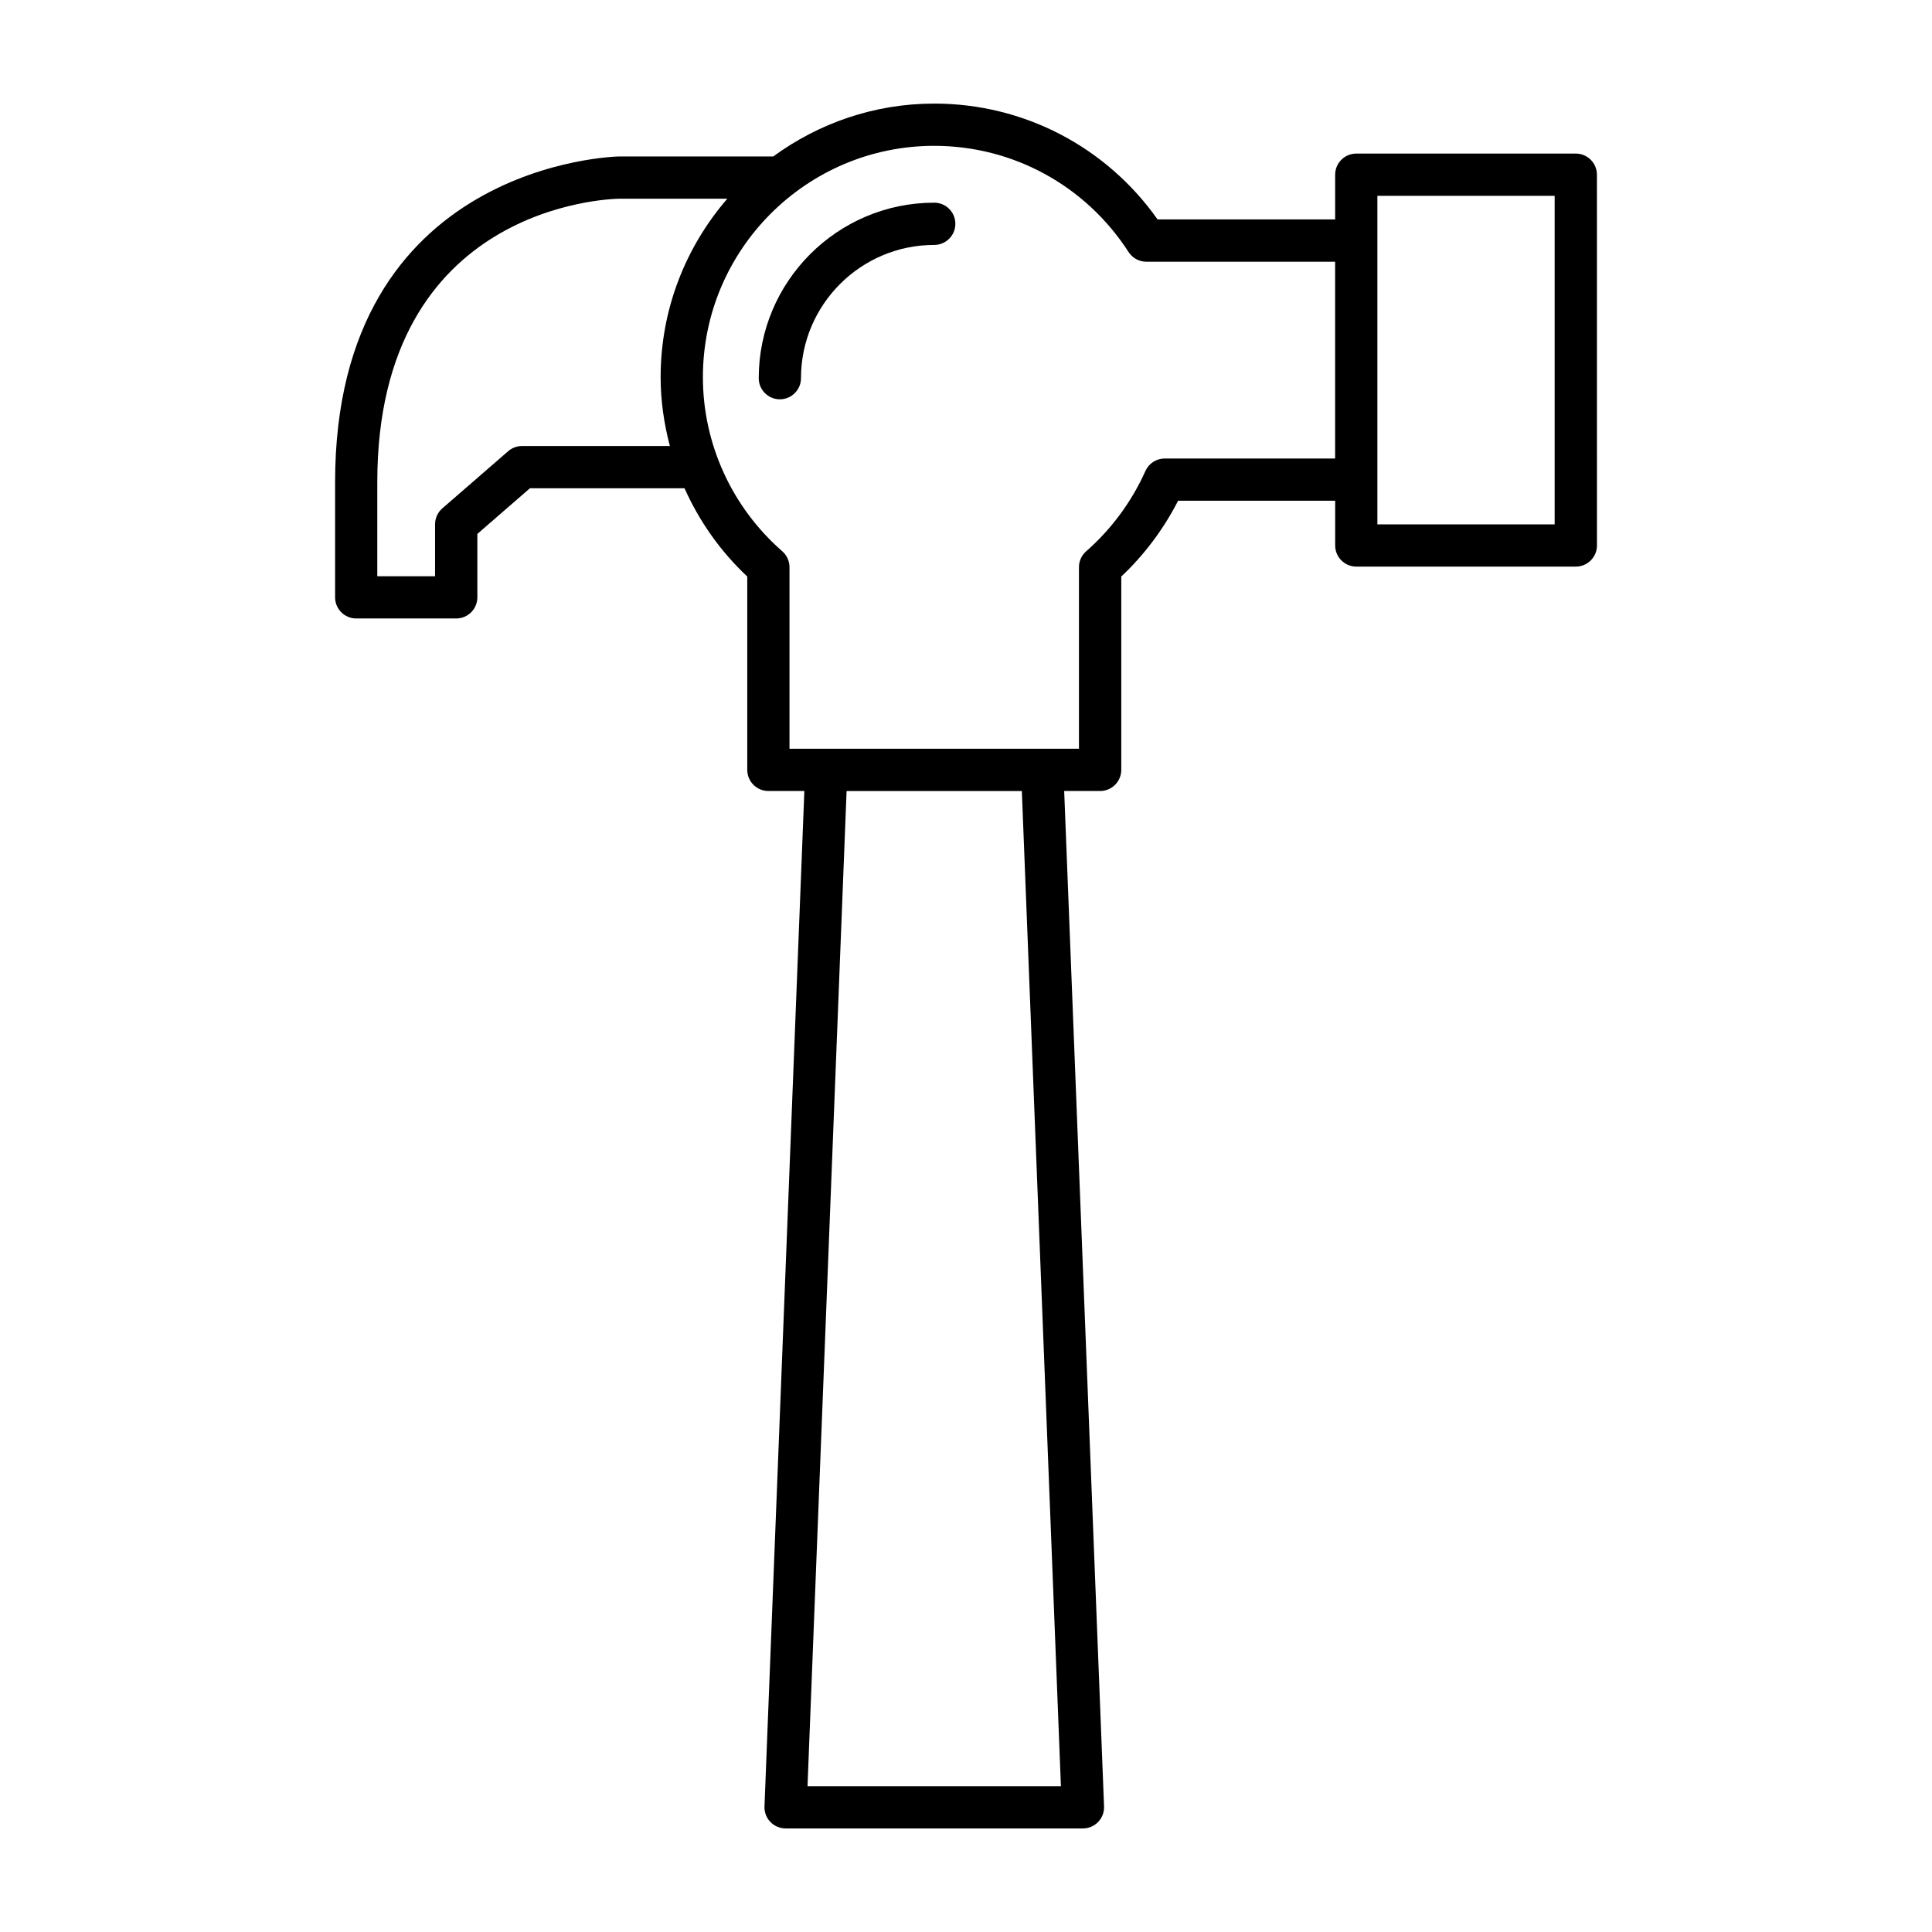
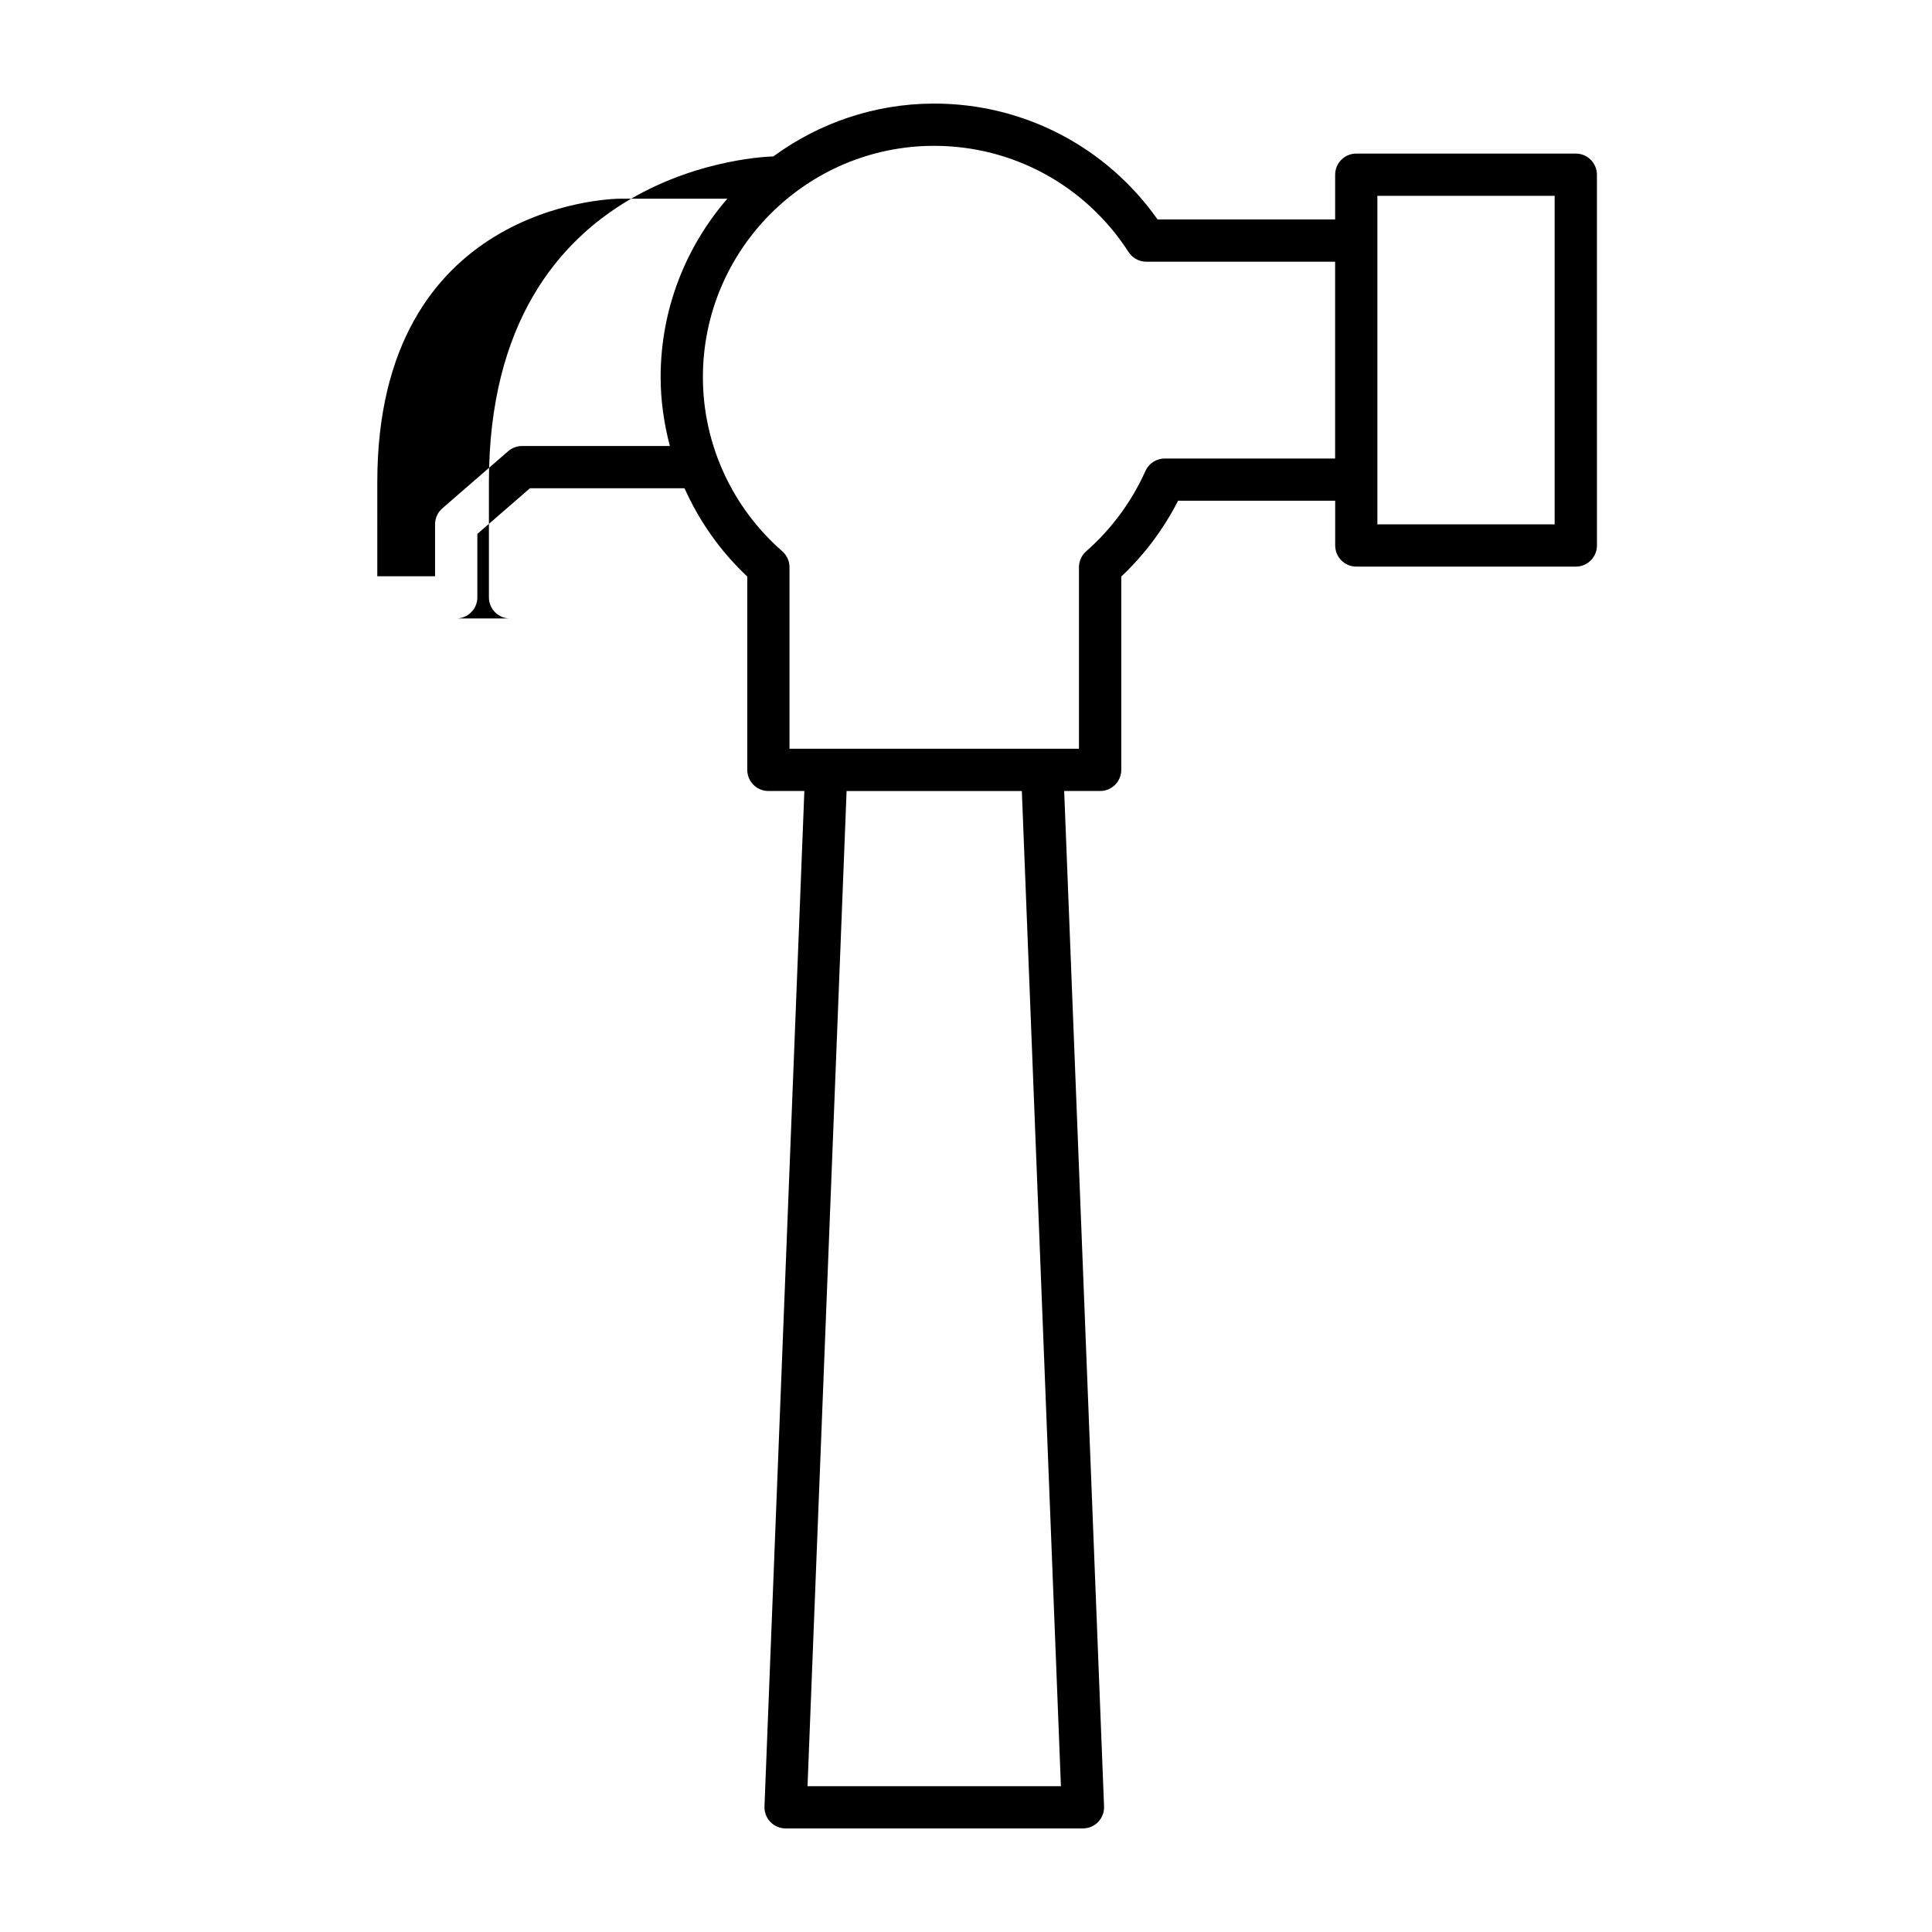
<svg xmlns="http://www.w3.org/2000/svg" fill="#000000" width="800px" height="800px" version="1.1" viewBox="144 144 512 512">
  <g>
-     <path d="m350.67 249.82c3.09 0 5.598-2.508 5.598-5.598 0-19.473 15.84-35.312 35.312-35.312 3.09 0 5.598-2.508 5.598-5.598s-2.508-5.598-5.598-5.598c-25.645 0-46.508 20.863-46.508 46.508 0 3.094 2.508 5.598 5.598 5.598z" />
-     <path d="m238.4 307.9h26.504c3.09 0 5.598-2.508 5.598-5.598v-16.809l13.945-12.105h40.957c3.902 8.73 9.504 16.715 16.629 23.398v51.238c0 3.09 2.508 5.598 5.598 5.598h9.531l-10.566 269.11c-0.059 1.52 0.504 3 1.559 4.098 1.055 1.098 2.512 1.719 4.035 1.719h78.801c1.523 0 2.981-0.621 4.035-1.719 1.055-1.098 1.617-2.578 1.559-4.098l-10.566-269.11h9.531c3.09 0 5.598-2.508 5.598-5.598v-51.238c6.094-5.731 11.234-12.586 15.055-20.086h41.633v11.855c0 3.09 2.508 5.598 5.598 5.598h58.176c3.09 0 5.598-2.508 5.598-5.598l-0.008-98.258c0-3.09-2.508-5.598-5.598-5.598h-58.176c-3.09 0-5.598 2.508-5.598 5.598v11.855h-47.059c-13.617-19.285-35.516-30.703-59.184-30.703-15.953 0-30.672 5.242-42.66 14.008h-40.762c-0.75 0.004-75.359 1.559-75.359 86.289v30.555c0 3.09 2.504 5.598 5.598 5.598zm270.62-112h46.98v87.059h-46.98zm-151.02 421.46 10.355-263.73h46.445l10.355 263.73zm33.578-434.71c20.879 0 40.133 10.52 51.508 28.145 1.031 1.598 2.801 2.562 4.703 2.562h50.031v52.152h-45.16c-2.207 0-4.211 1.297-5.113 3.312-3.629 8.113-9.055 15.469-15.699 21.273-1.215 1.062-1.914 2.598-1.914 4.215v48.121l-76.711-0.004v-48.121c0-1.617-0.695-3.152-1.918-4.215-13.367-11.68-21.031-28.496-21.031-46.141 0-33.801 27.504-61.301 61.305-61.301zm-147.59 89.102c0-73.465 61.641-75.059 64.211-75.094h28.547c-10.98 12.711-17.672 29.223-17.672 47.297 0 6.223 0.895 12.332 2.445 18.242h-39.172c-1.348 0-2.652 0.488-3.672 1.371l-17.453 15.152c-1.223 1.062-1.926 2.609-1.926 4.227v13.762h-15.309z" />
+     <path d="m238.4 307.9h26.504c3.09 0 5.598-2.508 5.598-5.598v-16.809l13.945-12.105h40.957c3.902 8.73 9.504 16.715 16.629 23.398v51.238c0 3.09 2.508 5.598 5.598 5.598h9.531l-10.566 269.11c-0.059 1.52 0.504 3 1.559 4.098 1.055 1.098 2.512 1.719 4.035 1.719h78.801c1.523 0 2.981-0.621 4.035-1.719 1.055-1.098 1.617-2.578 1.559-4.098l-10.566-269.11h9.531c3.09 0 5.598-2.508 5.598-5.598v-51.238c6.094-5.731 11.234-12.586 15.055-20.086h41.633v11.855c0 3.09 2.508 5.598 5.598 5.598h58.176c3.09 0 5.598-2.508 5.598-5.598l-0.008-98.258c0-3.09-2.508-5.598-5.598-5.598h-58.176c-3.09 0-5.598 2.508-5.598 5.598v11.855h-47.059c-13.617-19.285-35.516-30.703-59.184-30.703-15.953 0-30.672 5.242-42.66 14.008c-0.75 0.004-75.359 1.559-75.359 86.289v30.555c0 3.09 2.504 5.598 5.598 5.598zm270.62-112h46.98v87.059h-46.98zm-151.02 421.46 10.355-263.73h46.445l10.355 263.73zm33.578-434.71c20.879 0 40.133 10.52 51.508 28.145 1.031 1.598 2.801 2.562 4.703 2.562h50.031v52.152h-45.16c-2.207 0-4.211 1.297-5.113 3.312-3.629 8.113-9.055 15.469-15.699 21.273-1.215 1.062-1.914 2.598-1.914 4.215v48.121l-76.711-0.004v-48.121c0-1.617-0.695-3.152-1.918-4.215-13.367-11.68-21.031-28.496-21.031-46.141 0-33.801 27.504-61.301 61.305-61.301zm-147.59 89.102c0-73.465 61.641-75.059 64.211-75.094h28.547c-10.98 12.711-17.672 29.223-17.672 47.297 0 6.223 0.895 12.332 2.445 18.242h-39.172c-1.348 0-2.652 0.488-3.672 1.371l-17.453 15.152c-1.223 1.062-1.926 2.609-1.926 4.227v13.762h-15.309z" />
  </g>
</svg>